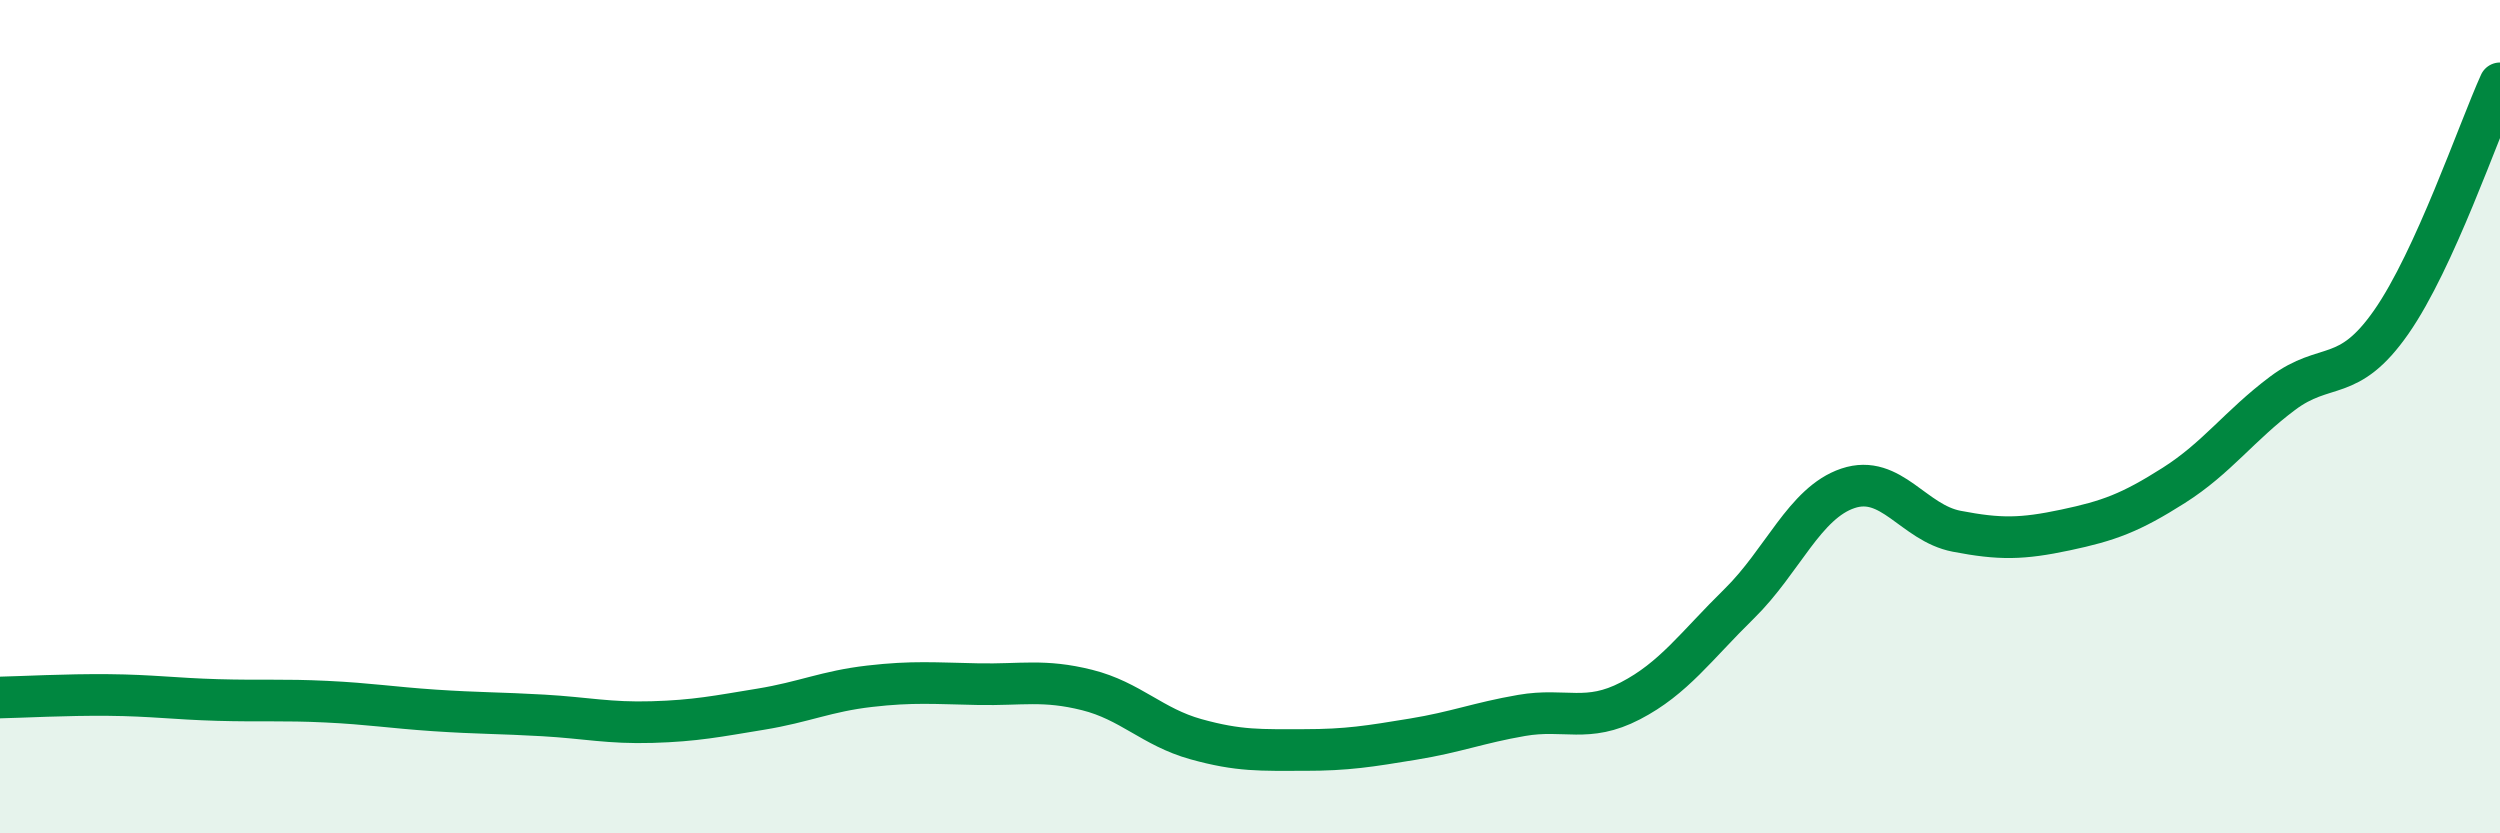
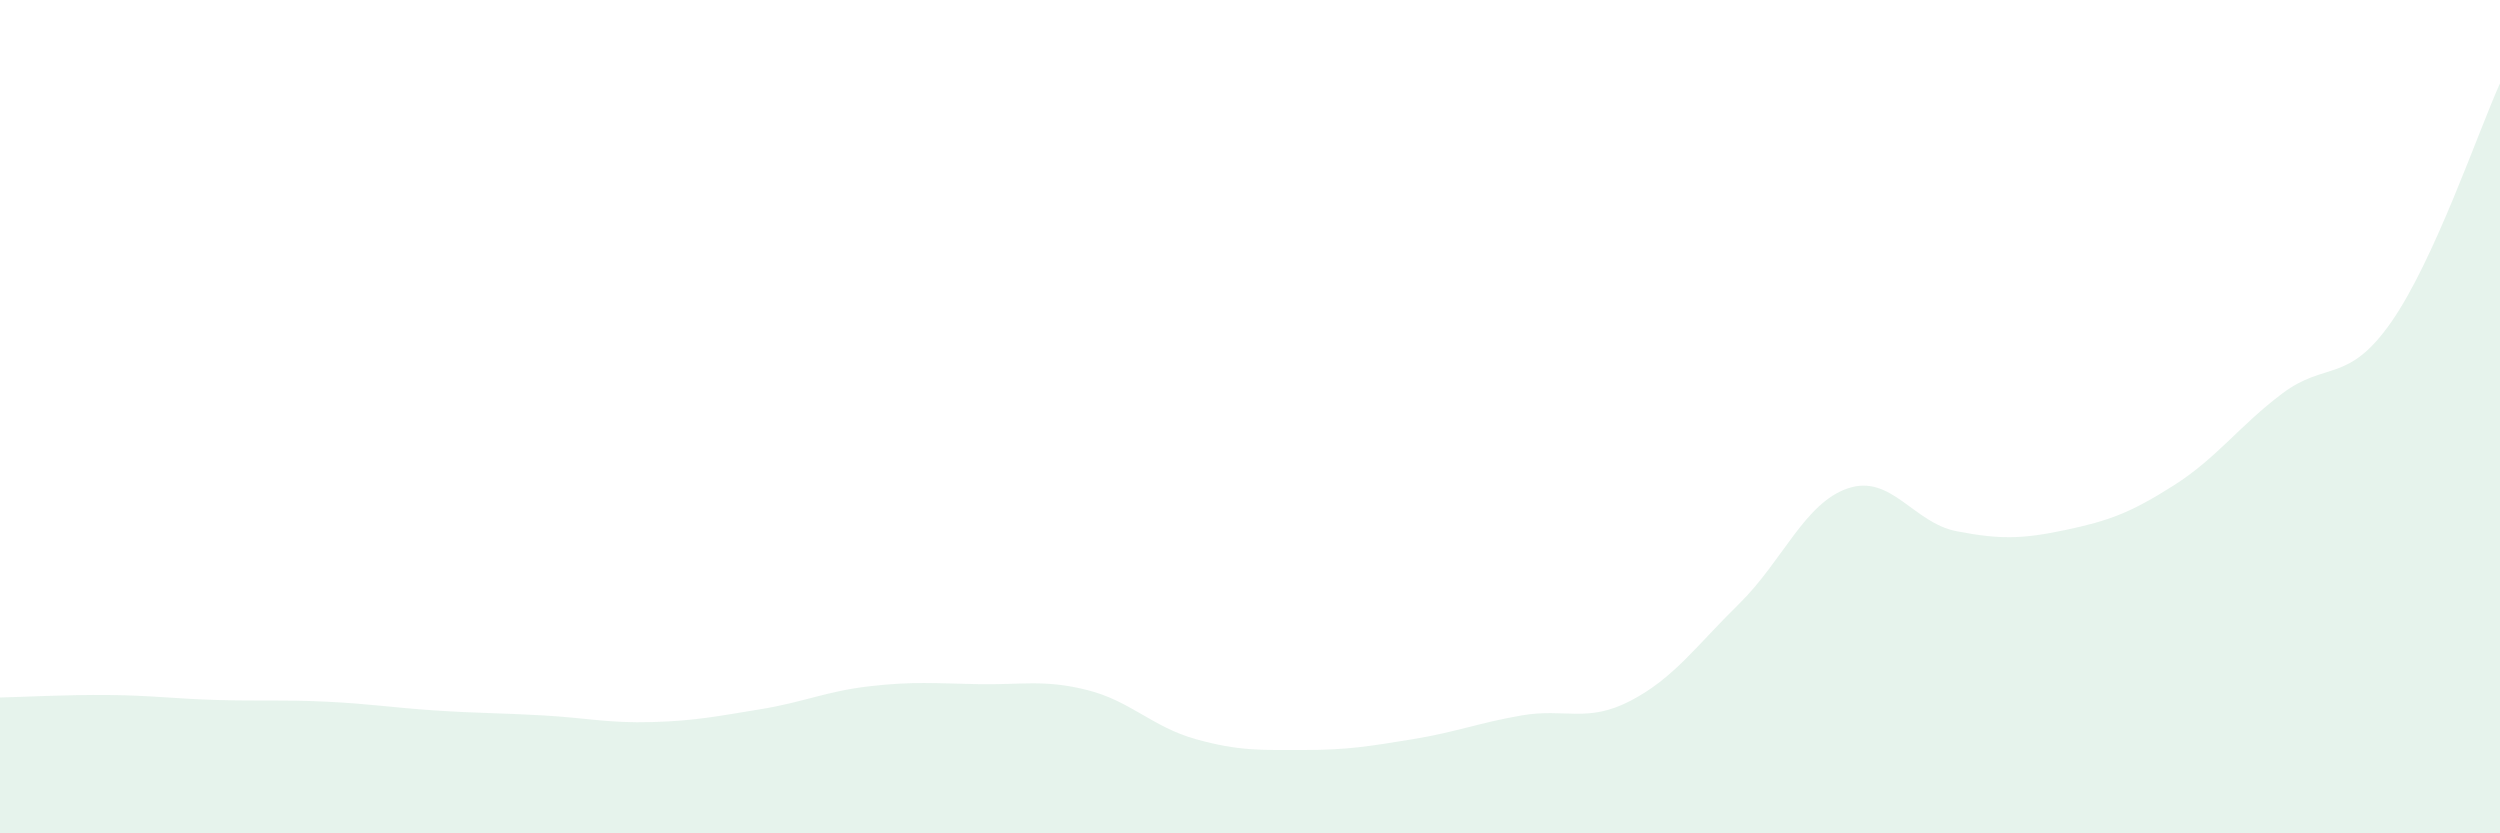
<svg xmlns="http://www.w3.org/2000/svg" width="60" height="20" viewBox="0 0 60 20">
  <path d="M 0,16.74 C 0.52,16.73 1.57,16.67 2.61,16.68 C 3.65,16.69 4.18,16.77 5.22,16.8 C 6.26,16.83 6.79,16.79 7.83,16.84 C 8.87,16.89 9.39,16.98 10.43,17.05 C 11.47,17.12 12,17.11 13.04,17.17 C 14.08,17.23 14.61,17.36 15.65,17.33 C 16.69,17.3 17.22,17.19 18.26,17.02 C 19.3,16.85 19.83,16.59 20.87,16.47 C 21.91,16.35 22.44,16.4 23.48,16.42 C 24.52,16.44 25.05,16.3 26.09,16.56 C 27.13,16.82 27.66,17.45 28.7,17.74 C 29.74,18.03 30.26,18 31.3,18 C 32.34,18 32.87,17.91 33.91,17.74 C 34.95,17.57 35.48,17.35 36.52,17.17 C 37.56,16.99 38.09,17.36 39.13,16.82 C 40.17,16.28 40.7,15.51 41.74,14.49 C 42.78,13.47 43.31,12.07 44.35,11.72 C 45.39,11.37 45.92,12.55 46.96,12.75 C 48,12.95 48.53,12.94 49.57,12.72 C 50.61,12.5 51.13,12.31 52.17,11.65 C 53.21,10.99 53.74,10.22 54.78,9.44 C 55.82,8.66 56.35,9.22 57.39,7.73 C 58.43,6.24 59.48,3.15 60,2L60 20L0 20Z" fill="#008740" opacity="0.1" stroke-linecap="round" stroke-linejoin="round" />
-   <path d="M 0,16.74 C 0.52,16.73 1.57,16.67 2.61,16.68 C 3.65,16.69 4.18,16.77 5.22,16.8 C 6.26,16.83 6.79,16.79 7.83,16.84 C 8.87,16.89 9.39,16.98 10.43,17.05 C 11.47,17.12 12,17.11 13.04,17.17 C 14.08,17.23 14.61,17.36 15.65,17.33 C 16.69,17.3 17.22,17.19 18.26,17.02 C 19.3,16.85 19.83,16.59 20.87,16.47 C 21.91,16.35 22.44,16.4 23.48,16.42 C 24.52,16.44 25.05,16.3 26.09,16.56 C 27.13,16.82 27.66,17.45 28.7,17.74 C 29.74,18.03 30.26,18 31.3,18 C 32.34,18 32.87,17.91 33.91,17.74 C 34.95,17.57 35.48,17.35 36.52,17.17 C 37.56,16.99 38.09,17.36 39.13,16.82 C 40.17,16.28 40.7,15.51 41.74,14.49 C 42.78,13.47 43.31,12.07 44.35,11.72 C 45.39,11.37 45.92,12.55 46.96,12.75 C 48,12.95 48.53,12.94 49.57,12.72 C 50.61,12.5 51.13,12.31 52.17,11.65 C 53.21,10.99 53.74,10.22 54.78,9.44 C 55.82,8.66 56.35,9.22 57.39,7.73 C 58.43,6.24 59.48,3.15 60,2" stroke="#008740" stroke-width="1" fill="none" stroke-linecap="round" stroke-linejoin="round" />
</svg>